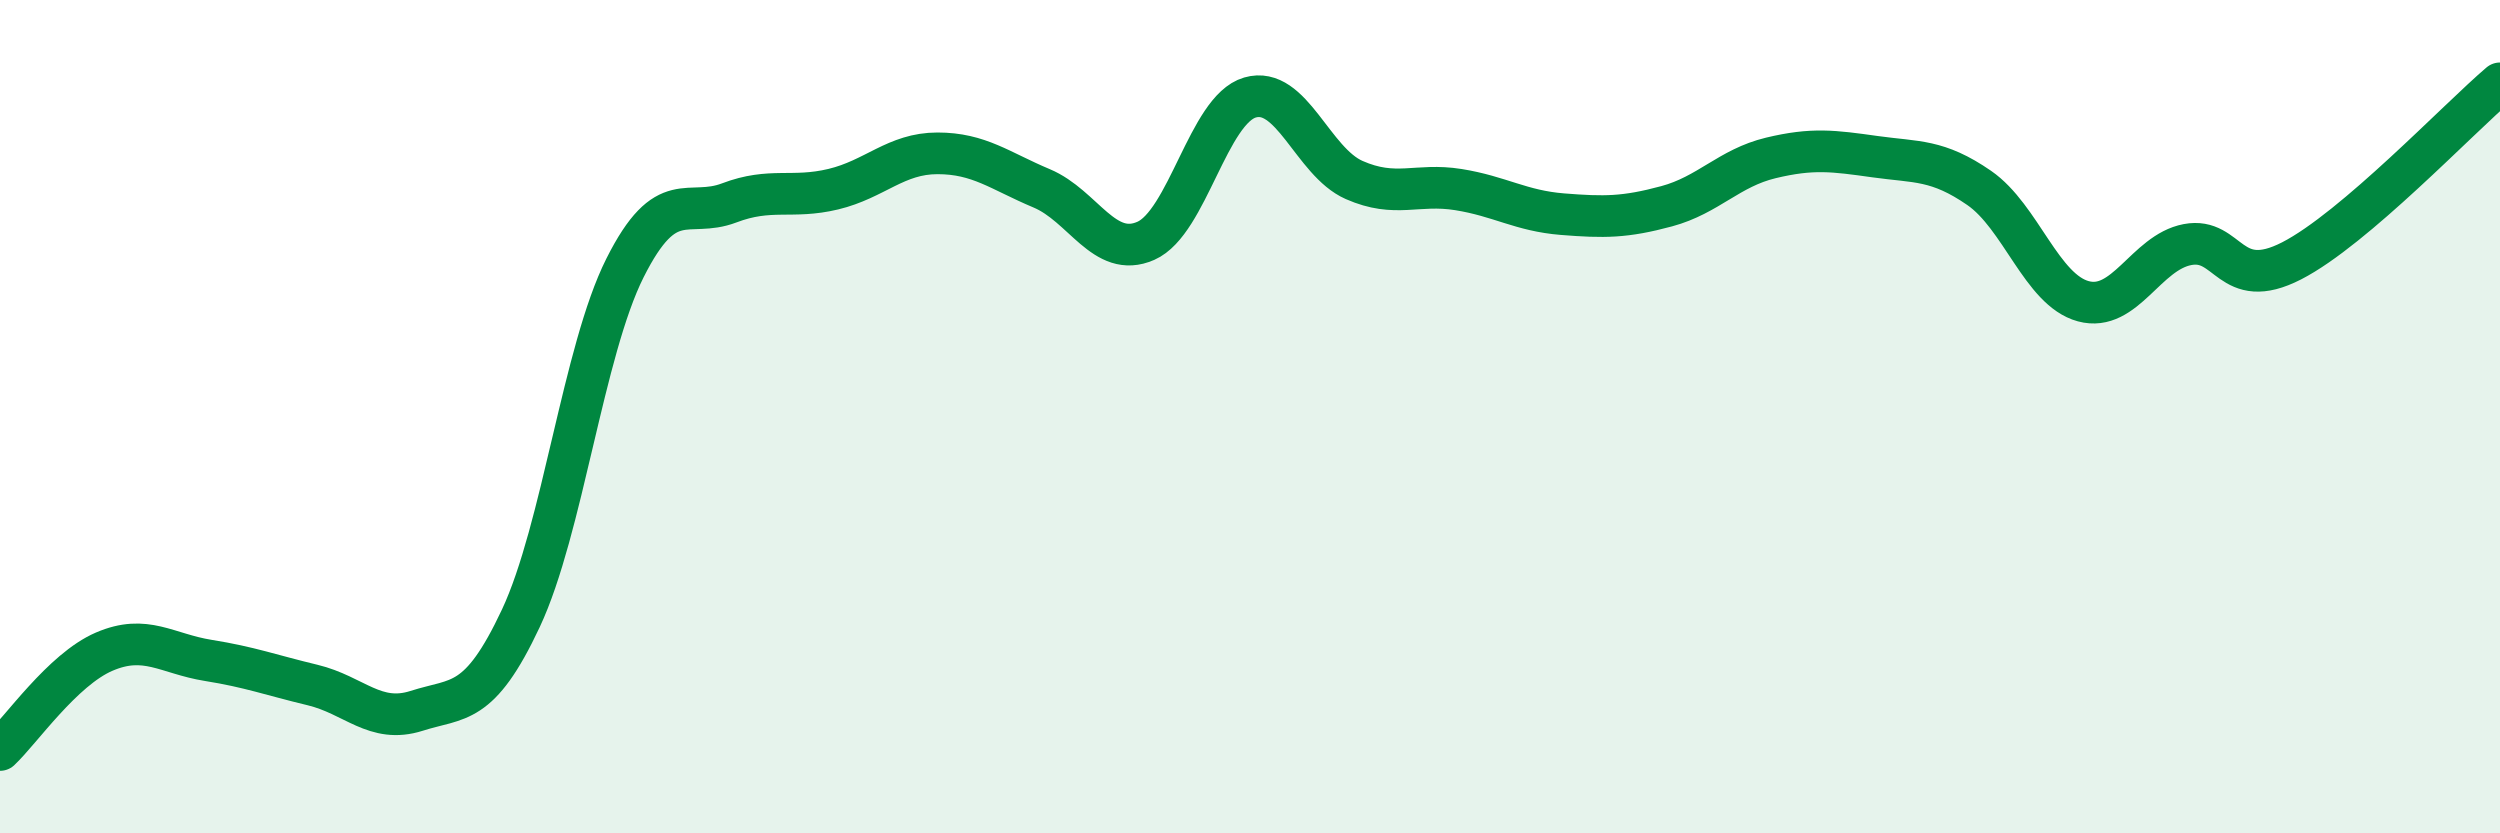
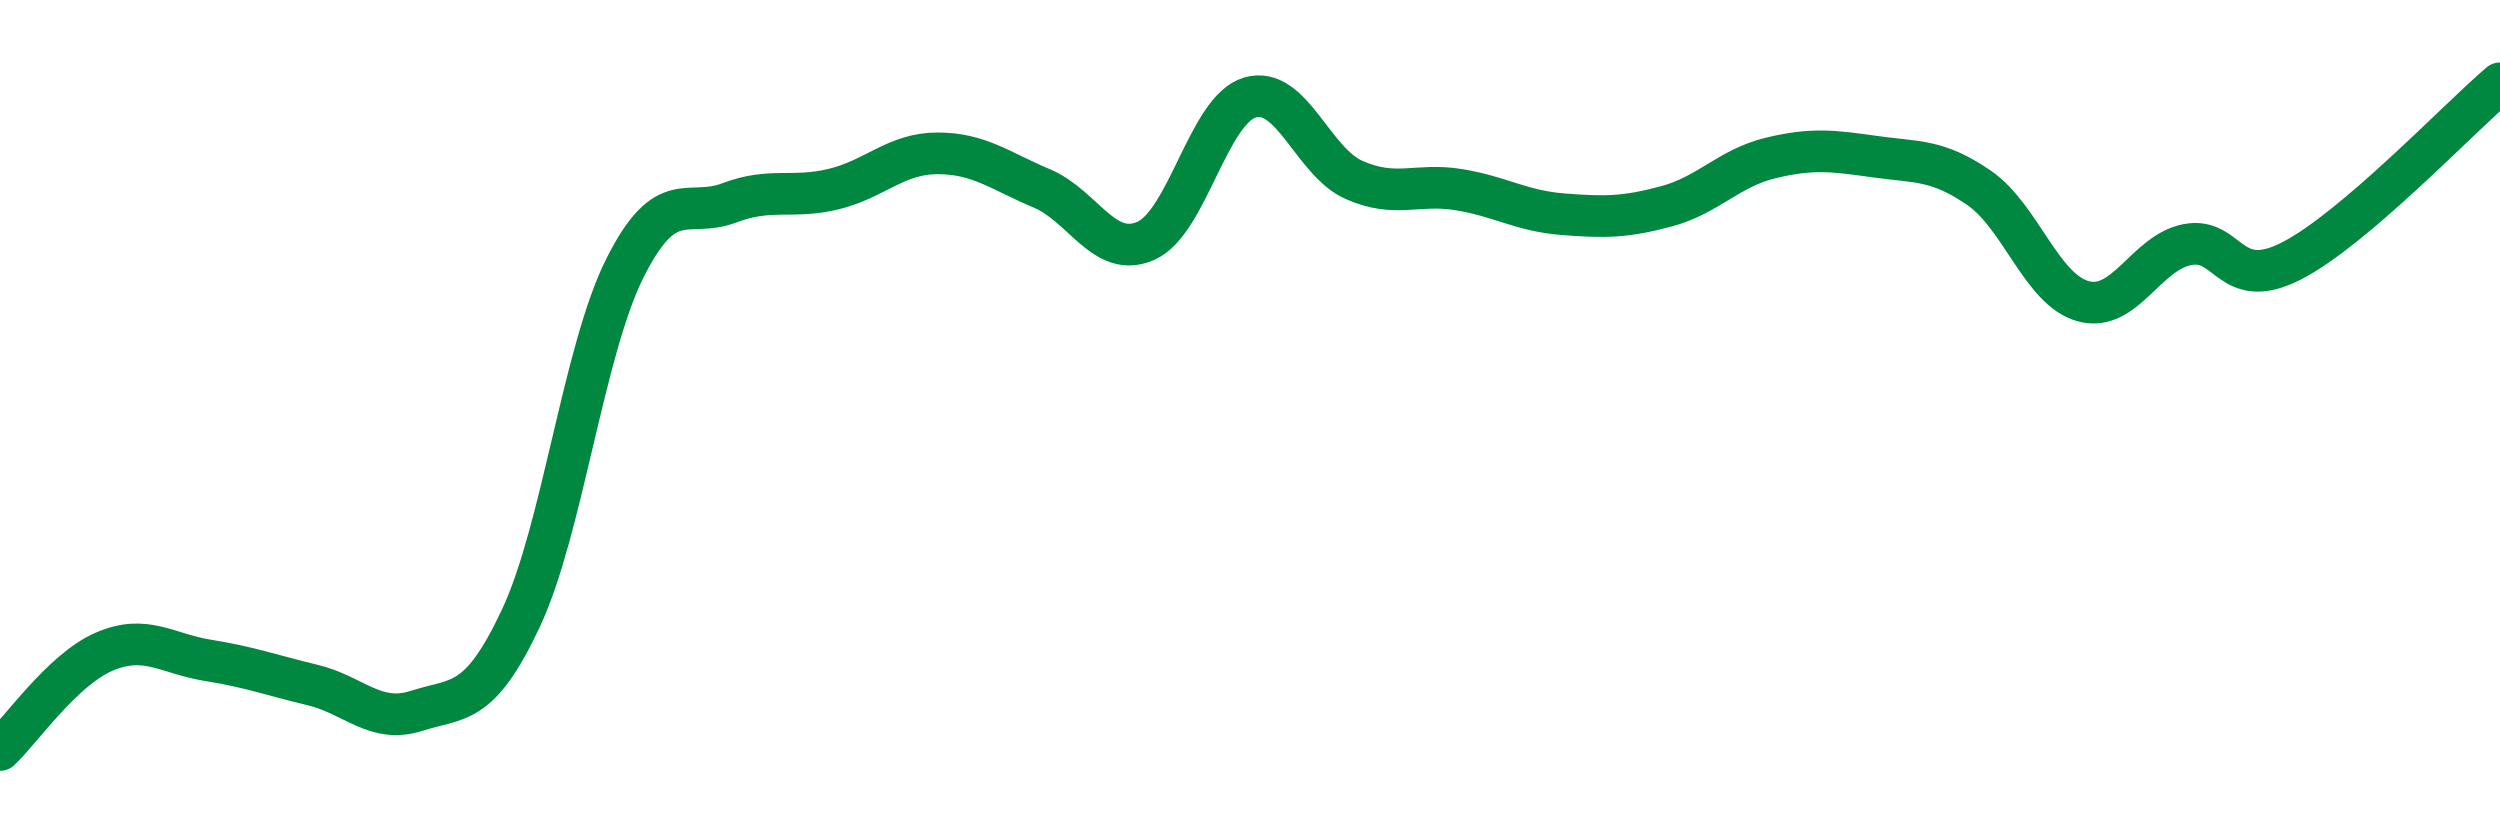
<svg xmlns="http://www.w3.org/2000/svg" width="60" height="20" viewBox="0 0 60 20">
-   <path d="M 0,18 C 0.5,17.53 1.5,16.07 2.5,15.64 C 3.5,15.21 4,15.69 5,15.85 C 6,16.01 6.5,16.2 7.5,16.44 C 8.5,16.68 9,17.38 10,17.06 C 11,16.74 11.5,16.97 12.5,14.84 C 13.5,12.71 14,8.42 15,6.43 C 16,4.44 16.5,5.25 17.5,4.87 C 18.5,4.49 19,4.78 20,4.54 C 21,4.3 21.5,3.68 22.5,3.68 C 23.5,3.68 24,4.1 25,4.52 C 26,4.94 26.5,6.22 27.5,5.78 C 28.5,5.34 29,2.63 30,2.34 C 31,2.05 31.5,3.88 32.5,4.32 C 33.5,4.76 34,4.39 35,4.55 C 36,4.71 36.5,5.06 37.5,5.14 C 38.5,5.22 39,5.22 40,4.95 C 41,4.68 41.5,4.03 42.5,3.79 C 43.5,3.55 44,3.62 45,3.76 C 46,3.9 46.5,3.82 47.5,4.51 C 48.5,5.2 49,6.96 50,7.23 C 51,7.5 51.5,6.06 52.5,5.87 C 53.5,5.68 53.5,7.03 55,6.26 C 56.5,5.49 59,2.85 60,2L60 20L0 20Z" fill="#008740" opacity="0.1" stroke-linecap="round" stroke-linejoin="round" />
  <path d="M 0,18 C 0.5,17.53 1.5,16.07 2.5,15.64 C 3.5,15.21 4,15.69 5,15.85 C 6,16.01 6.5,16.2 7.5,16.44 C 8.5,16.68 9,17.38 10,17.06 C 11,16.74 11.5,16.97 12.5,14.84 C 13.5,12.71 14,8.42 15,6.43 C 16,4.44 16.5,5.25 17.5,4.87 C 18.5,4.49 19,4.78 20,4.54 C 21,4.3 21.5,3.68 22.5,3.68 C 23.5,3.68 24,4.1 25,4.52 C 26,4.94 26.5,6.22 27.5,5.78 C 28.5,5.34 29,2.63 30,2.34 C 31,2.05 31.5,3.88 32.5,4.32 C 33.5,4.76 34,4.39 35,4.55 C 36,4.71 36.5,5.06 37.5,5.14 C 38.5,5.22 39,5.22 40,4.95 C 41,4.68 41.5,4.03 42.5,3.79 C 43.5,3.55 44,3.62 45,3.76 C 46,3.9 46.5,3.82 47.5,4.51 C 48.5,5.2 49,6.96 50,7.23 C 51,7.5 51.5,6.06 52.5,5.87 C 53.5,5.68 53.5,7.03 55,6.26 C 56.5,5.49 59,2.85 60,2" stroke="#008740" stroke-width="1" fill="none" stroke-linecap="round" stroke-linejoin="round" />
</svg>